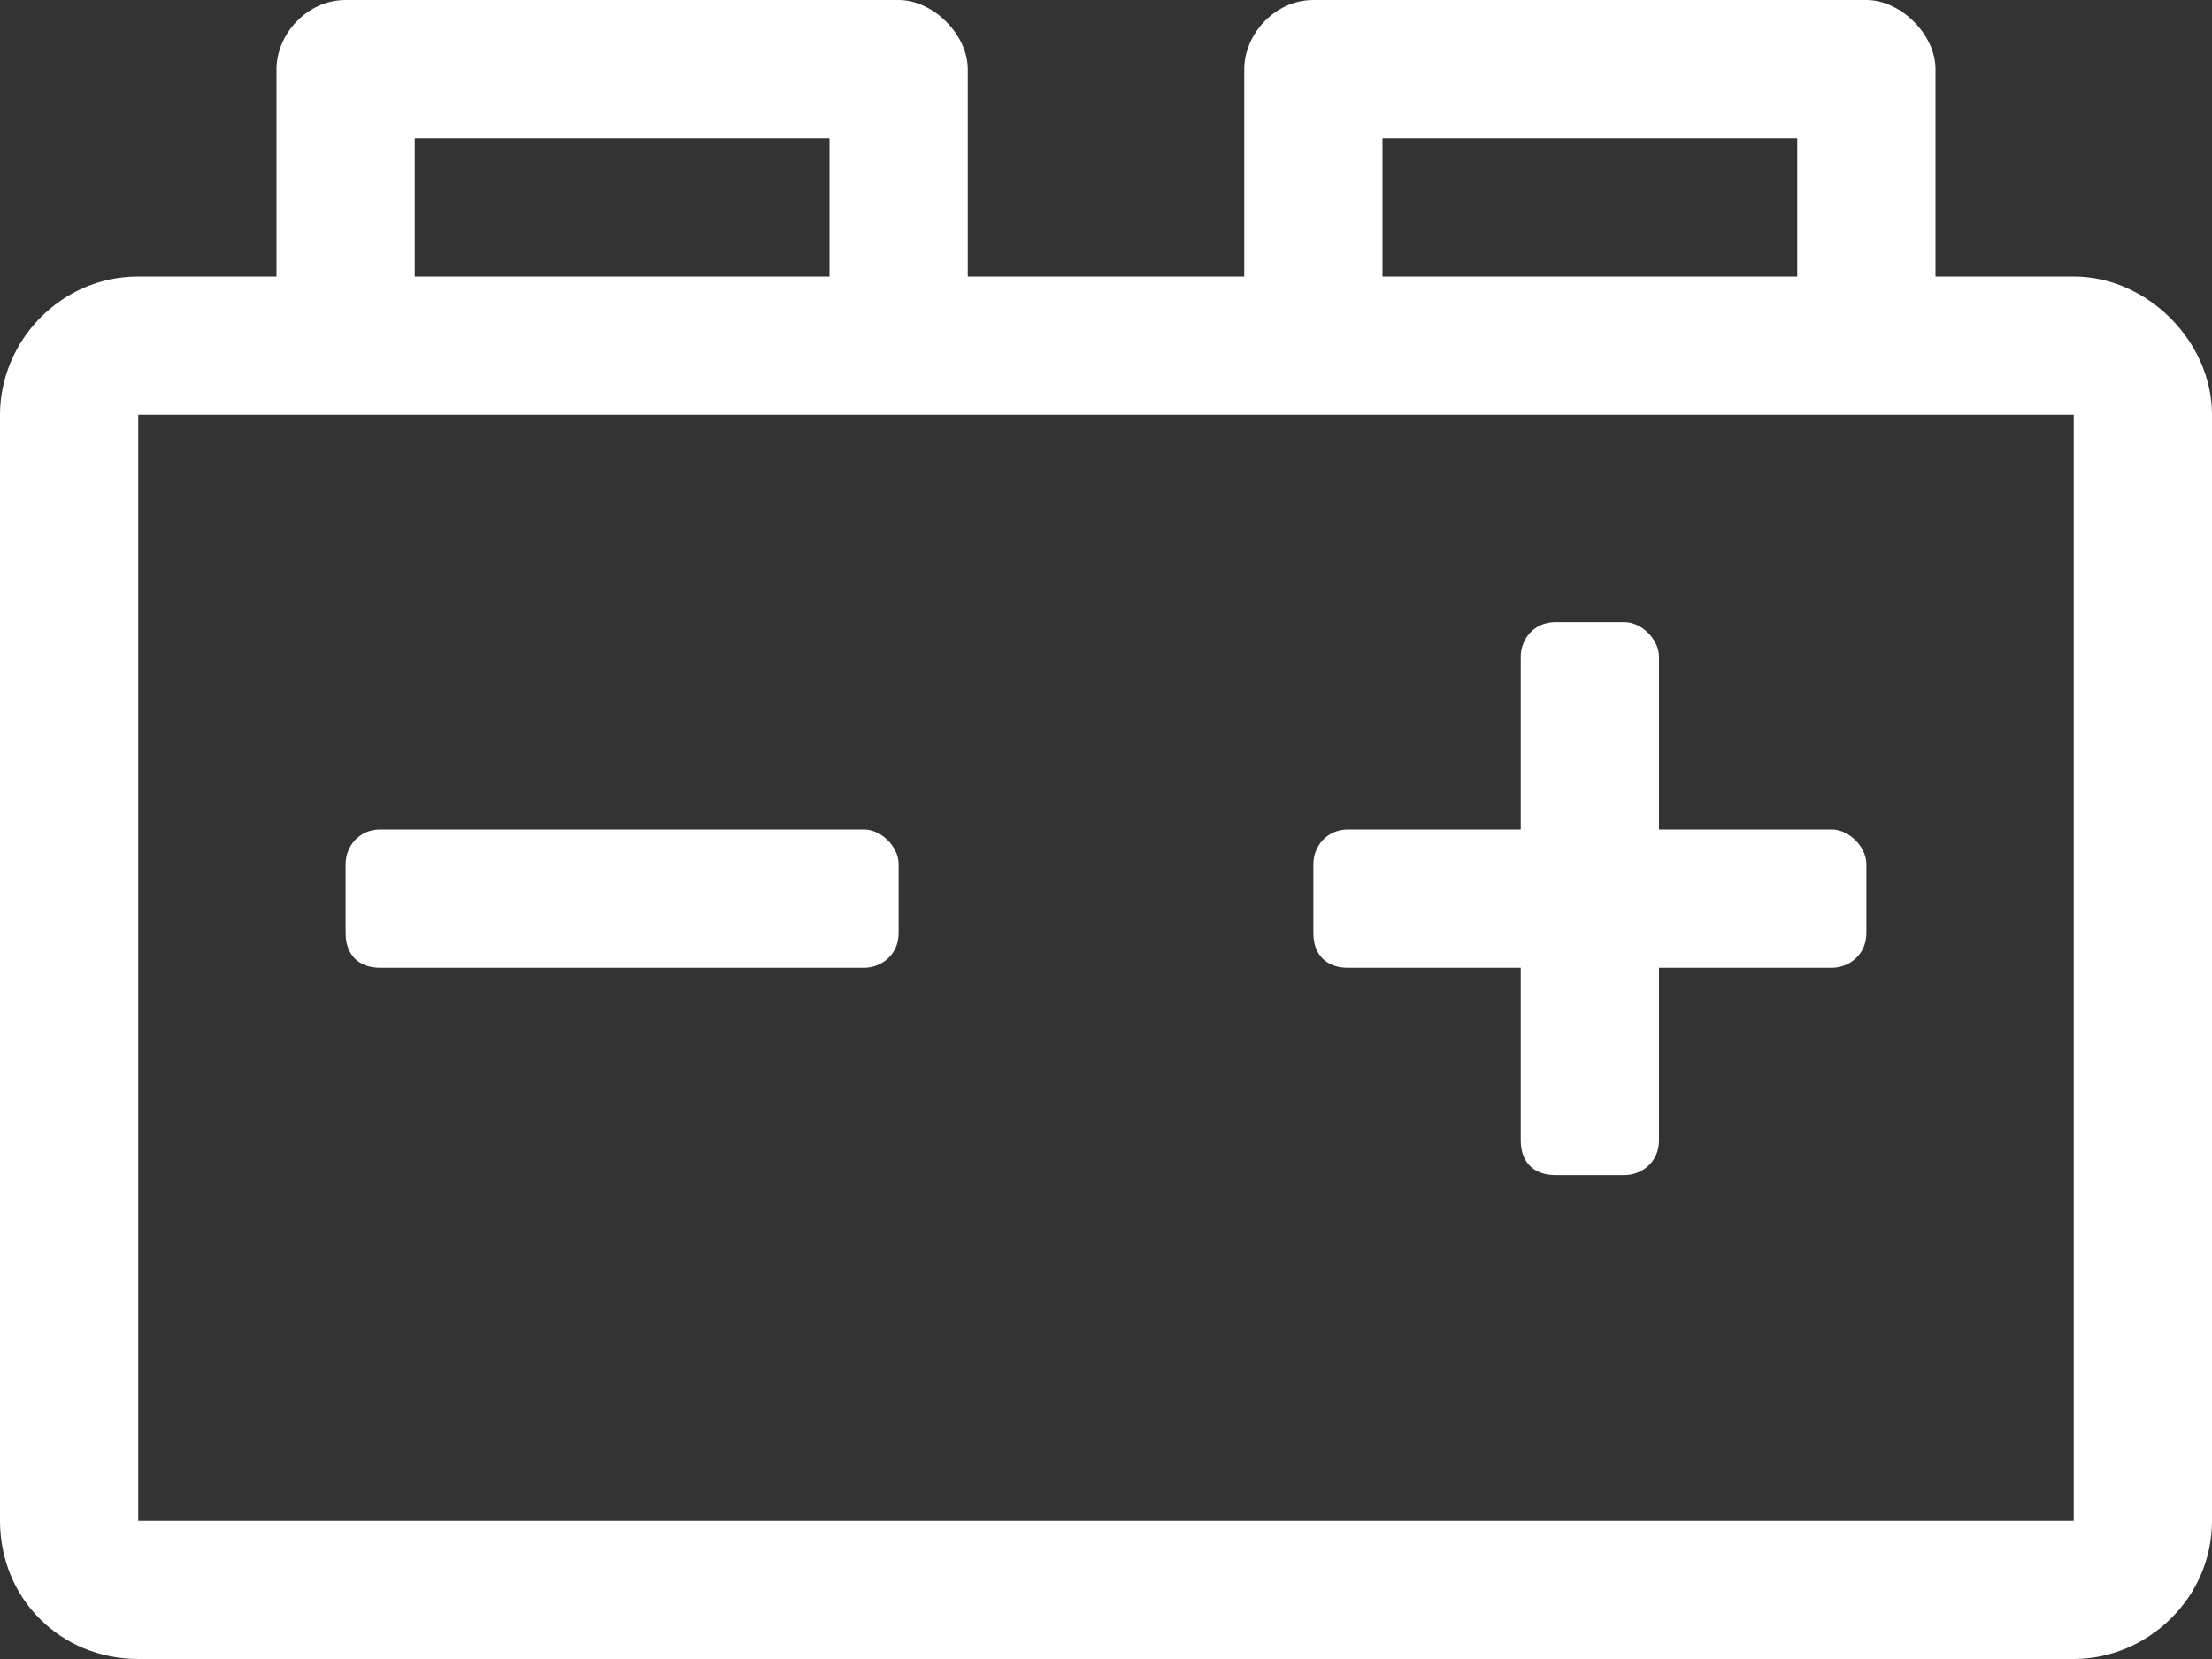
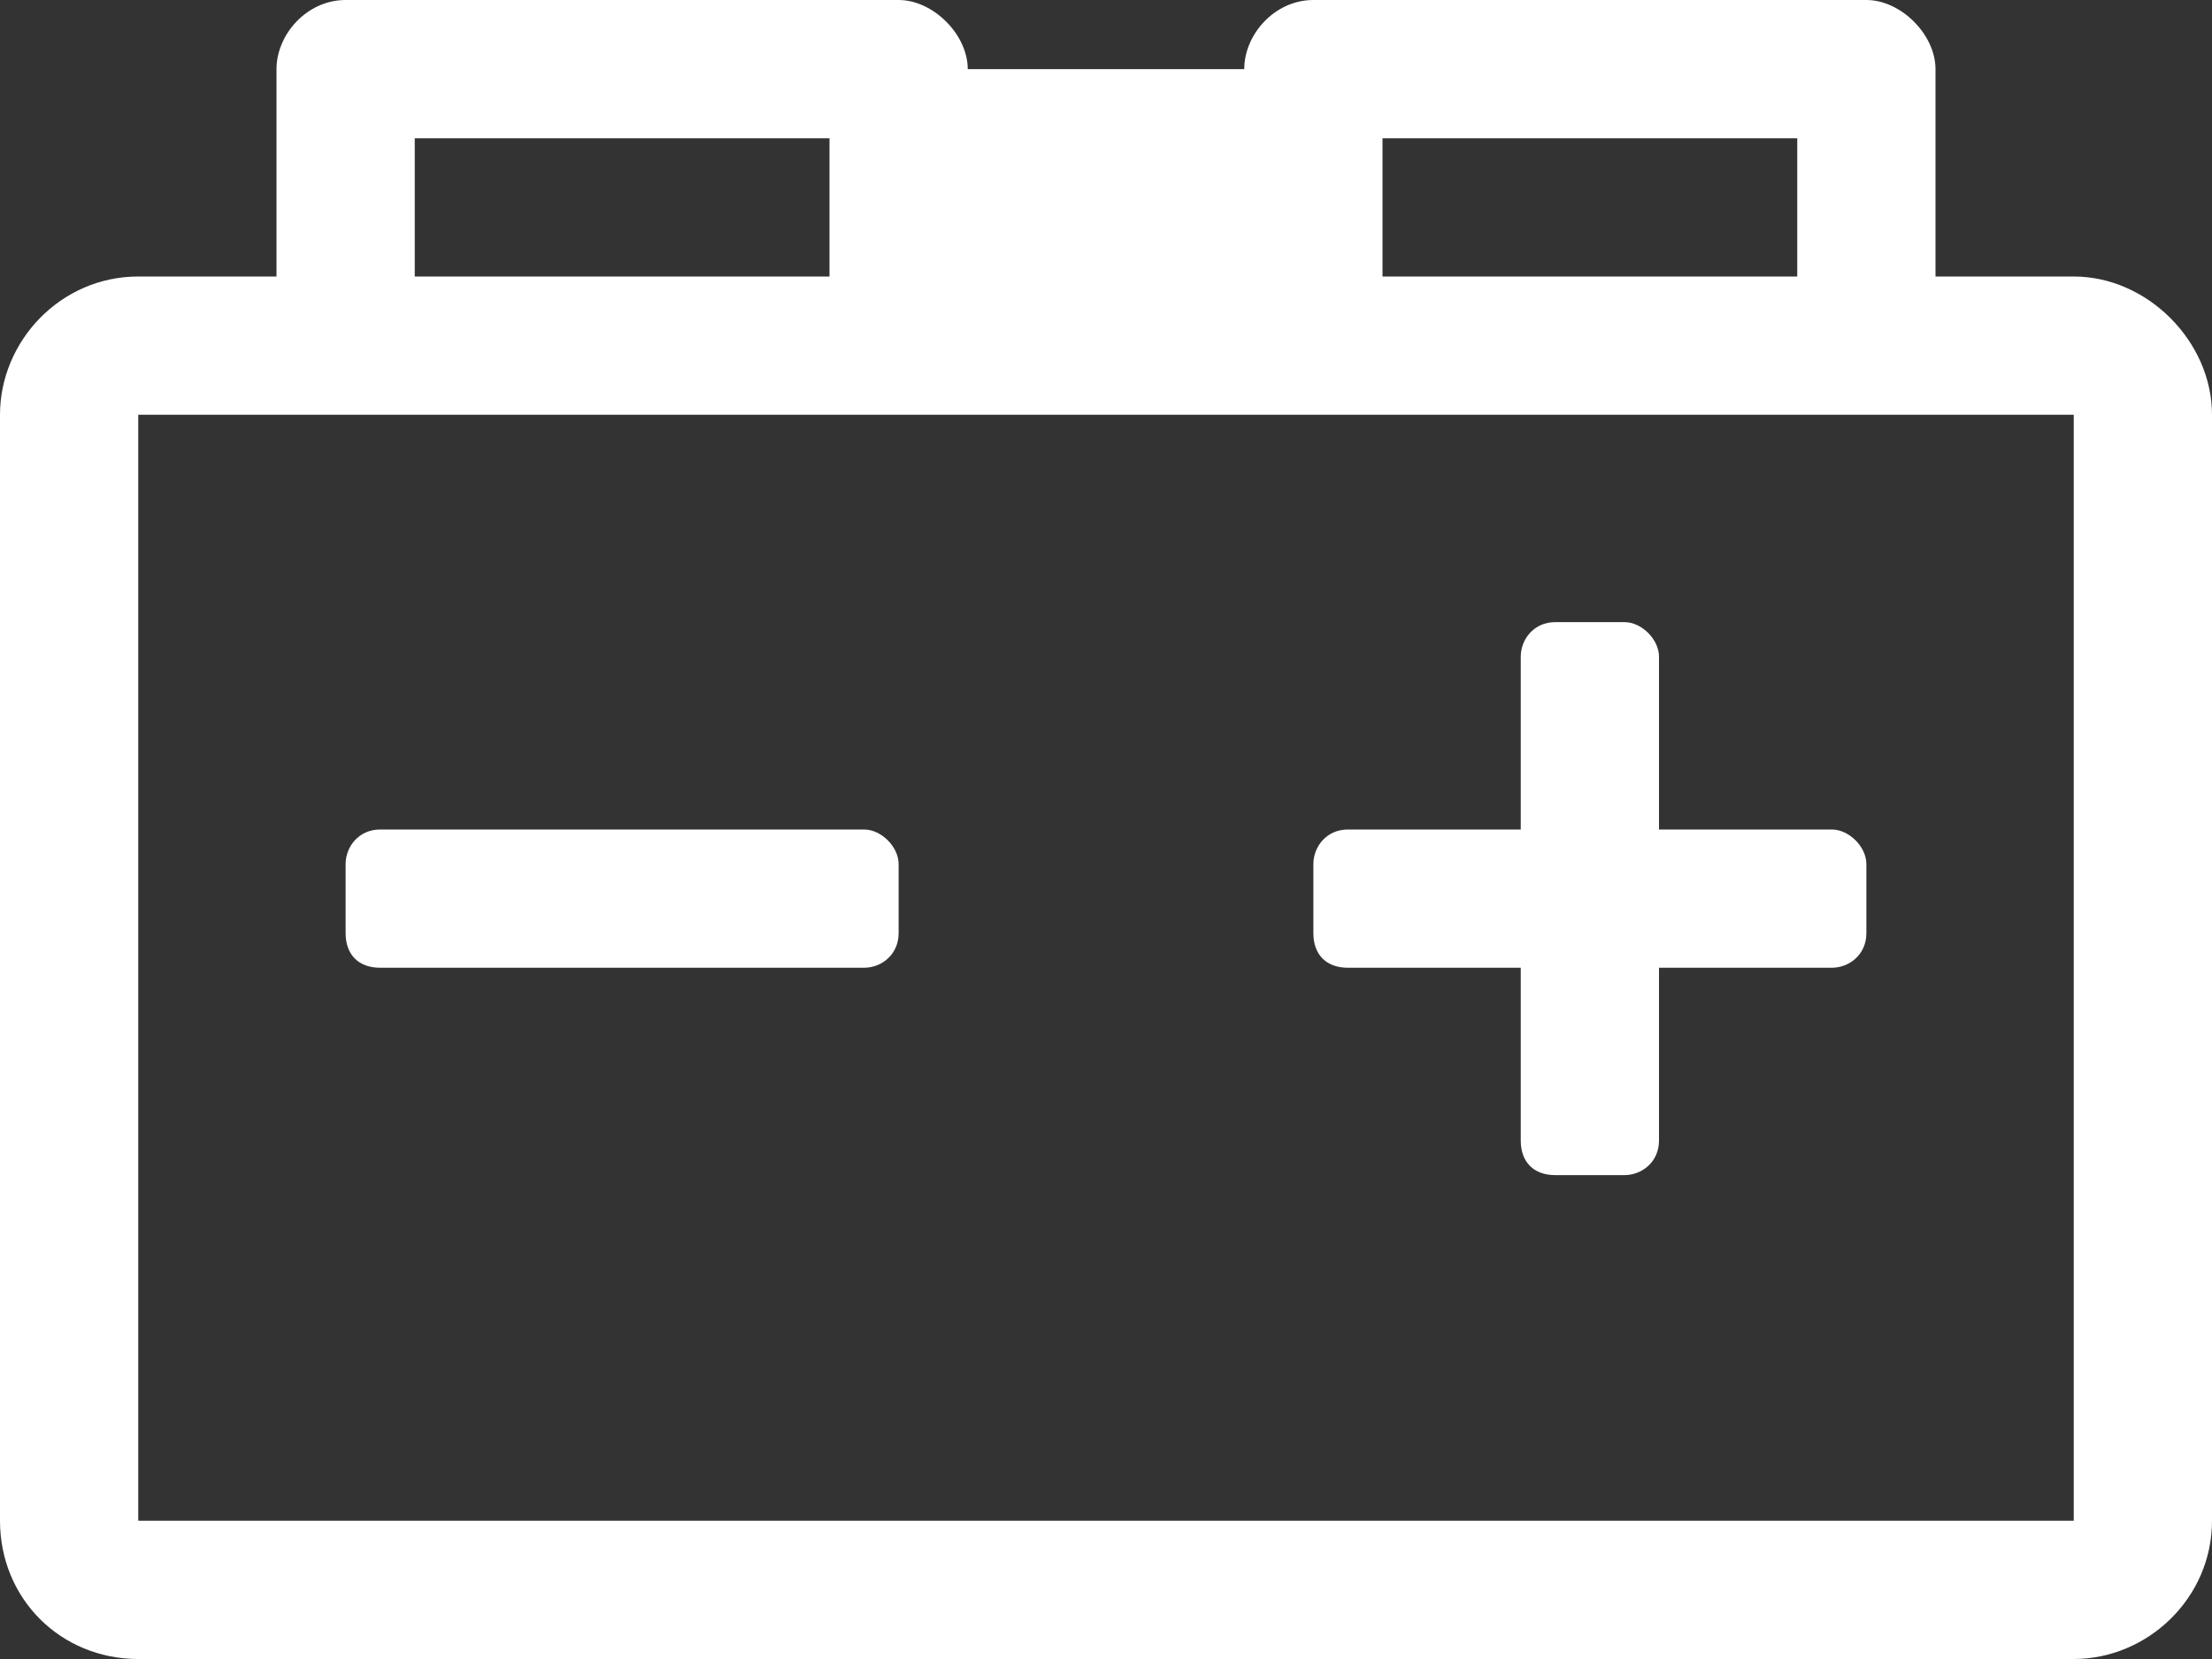
<svg xmlns="http://www.w3.org/2000/svg" width="24" height="18" viewBox="0 0 24 18" fill="none">
  <rect x="0" y="0" width="24" height="18" fill="#333333" stroke="none" />
-   <path d="M22.5 3C23.297 3 24 3.703 24 4.5V16.5C24 17.344 23.297 18 22.5 18H1.5C0.656 18 0 17.344 0 16.5V4.5C0 3.703 0.656 3 1.5 3H3V0.75C3 0.375 3.328 0 3.75 0H9.75C10.125 0 10.5 0.375 10.5 0.75V3H13.5V0.75C13.5 0.375 13.828 0 14.25 0H20.25C20.625 0 21 0.375 21 0.75V3H22.5ZM15 1.5V3H19.5V1.5H15ZM4.5 1.5V3H9V1.5H4.5ZM22.5 16.5V4.5H1.5V16.5H22.5ZM19.875 9C20.062 9 20.25 9.188 20.25 9.375V10.125C20.25 10.359 20.062 10.5 19.875 10.5H18V12.375C18 12.609 17.812 12.75 17.625 12.75H16.875C16.641 12.75 16.5 12.609 16.5 12.375V10.5H14.625C14.391 10.5 14.25 10.359 14.25 10.125V9.375C14.25 9.188 14.391 9 14.625 9H16.5V7.125C16.5 6.938 16.641 6.75 16.875 6.75H17.625C17.812 6.75 18 6.938 18 7.125V9H19.875ZM9.375 9C9.562 9 9.75 9.188 9.75 9.375V10.125C9.75 10.359 9.562 10.5 9.375 10.5H4.125C3.891 10.5 3.75 10.359 3.75 10.125V9.375C3.75 9.188 3.891 9 4.125 9H9.375Z" fill="white" />
+   <path d="M22.5 3C23.297 3 24 3.703 24 4.5V16.5C24 17.344 23.297 18 22.5 18H1.5C0.656 18 0 17.344 0 16.5V4.5C0 3.703 0.656 3 1.5 3H3V0.75C3 0.375 3.328 0 3.75 0H9.75C10.125 0 10.5 0.375 10.5 0.75H13.5V0.75C13.5 0.375 13.828 0 14.25 0H20.25C20.625 0 21 0.375 21 0.75V3H22.5ZM15 1.5V3H19.5V1.5H15ZM4.5 1.5V3H9V1.5H4.5ZM22.5 16.5V4.5H1.5V16.5H22.5ZM19.875 9C20.062 9 20.25 9.188 20.25 9.375V10.125C20.25 10.359 20.062 10.5 19.875 10.5H18V12.375C18 12.609 17.812 12.75 17.625 12.75H16.875C16.641 12.75 16.5 12.609 16.5 12.375V10.5H14.625C14.391 10.5 14.25 10.359 14.25 10.125V9.375C14.25 9.188 14.391 9 14.625 9H16.5V7.125C16.5 6.938 16.641 6.75 16.875 6.75H17.625C17.812 6.75 18 6.938 18 7.125V9H19.875ZM9.375 9C9.562 9 9.75 9.188 9.75 9.375V10.125C9.75 10.359 9.562 10.5 9.375 10.5H4.125C3.891 10.5 3.75 10.359 3.75 10.125V9.375C3.75 9.188 3.891 9 4.125 9H9.375Z" fill="white" />
</svg>